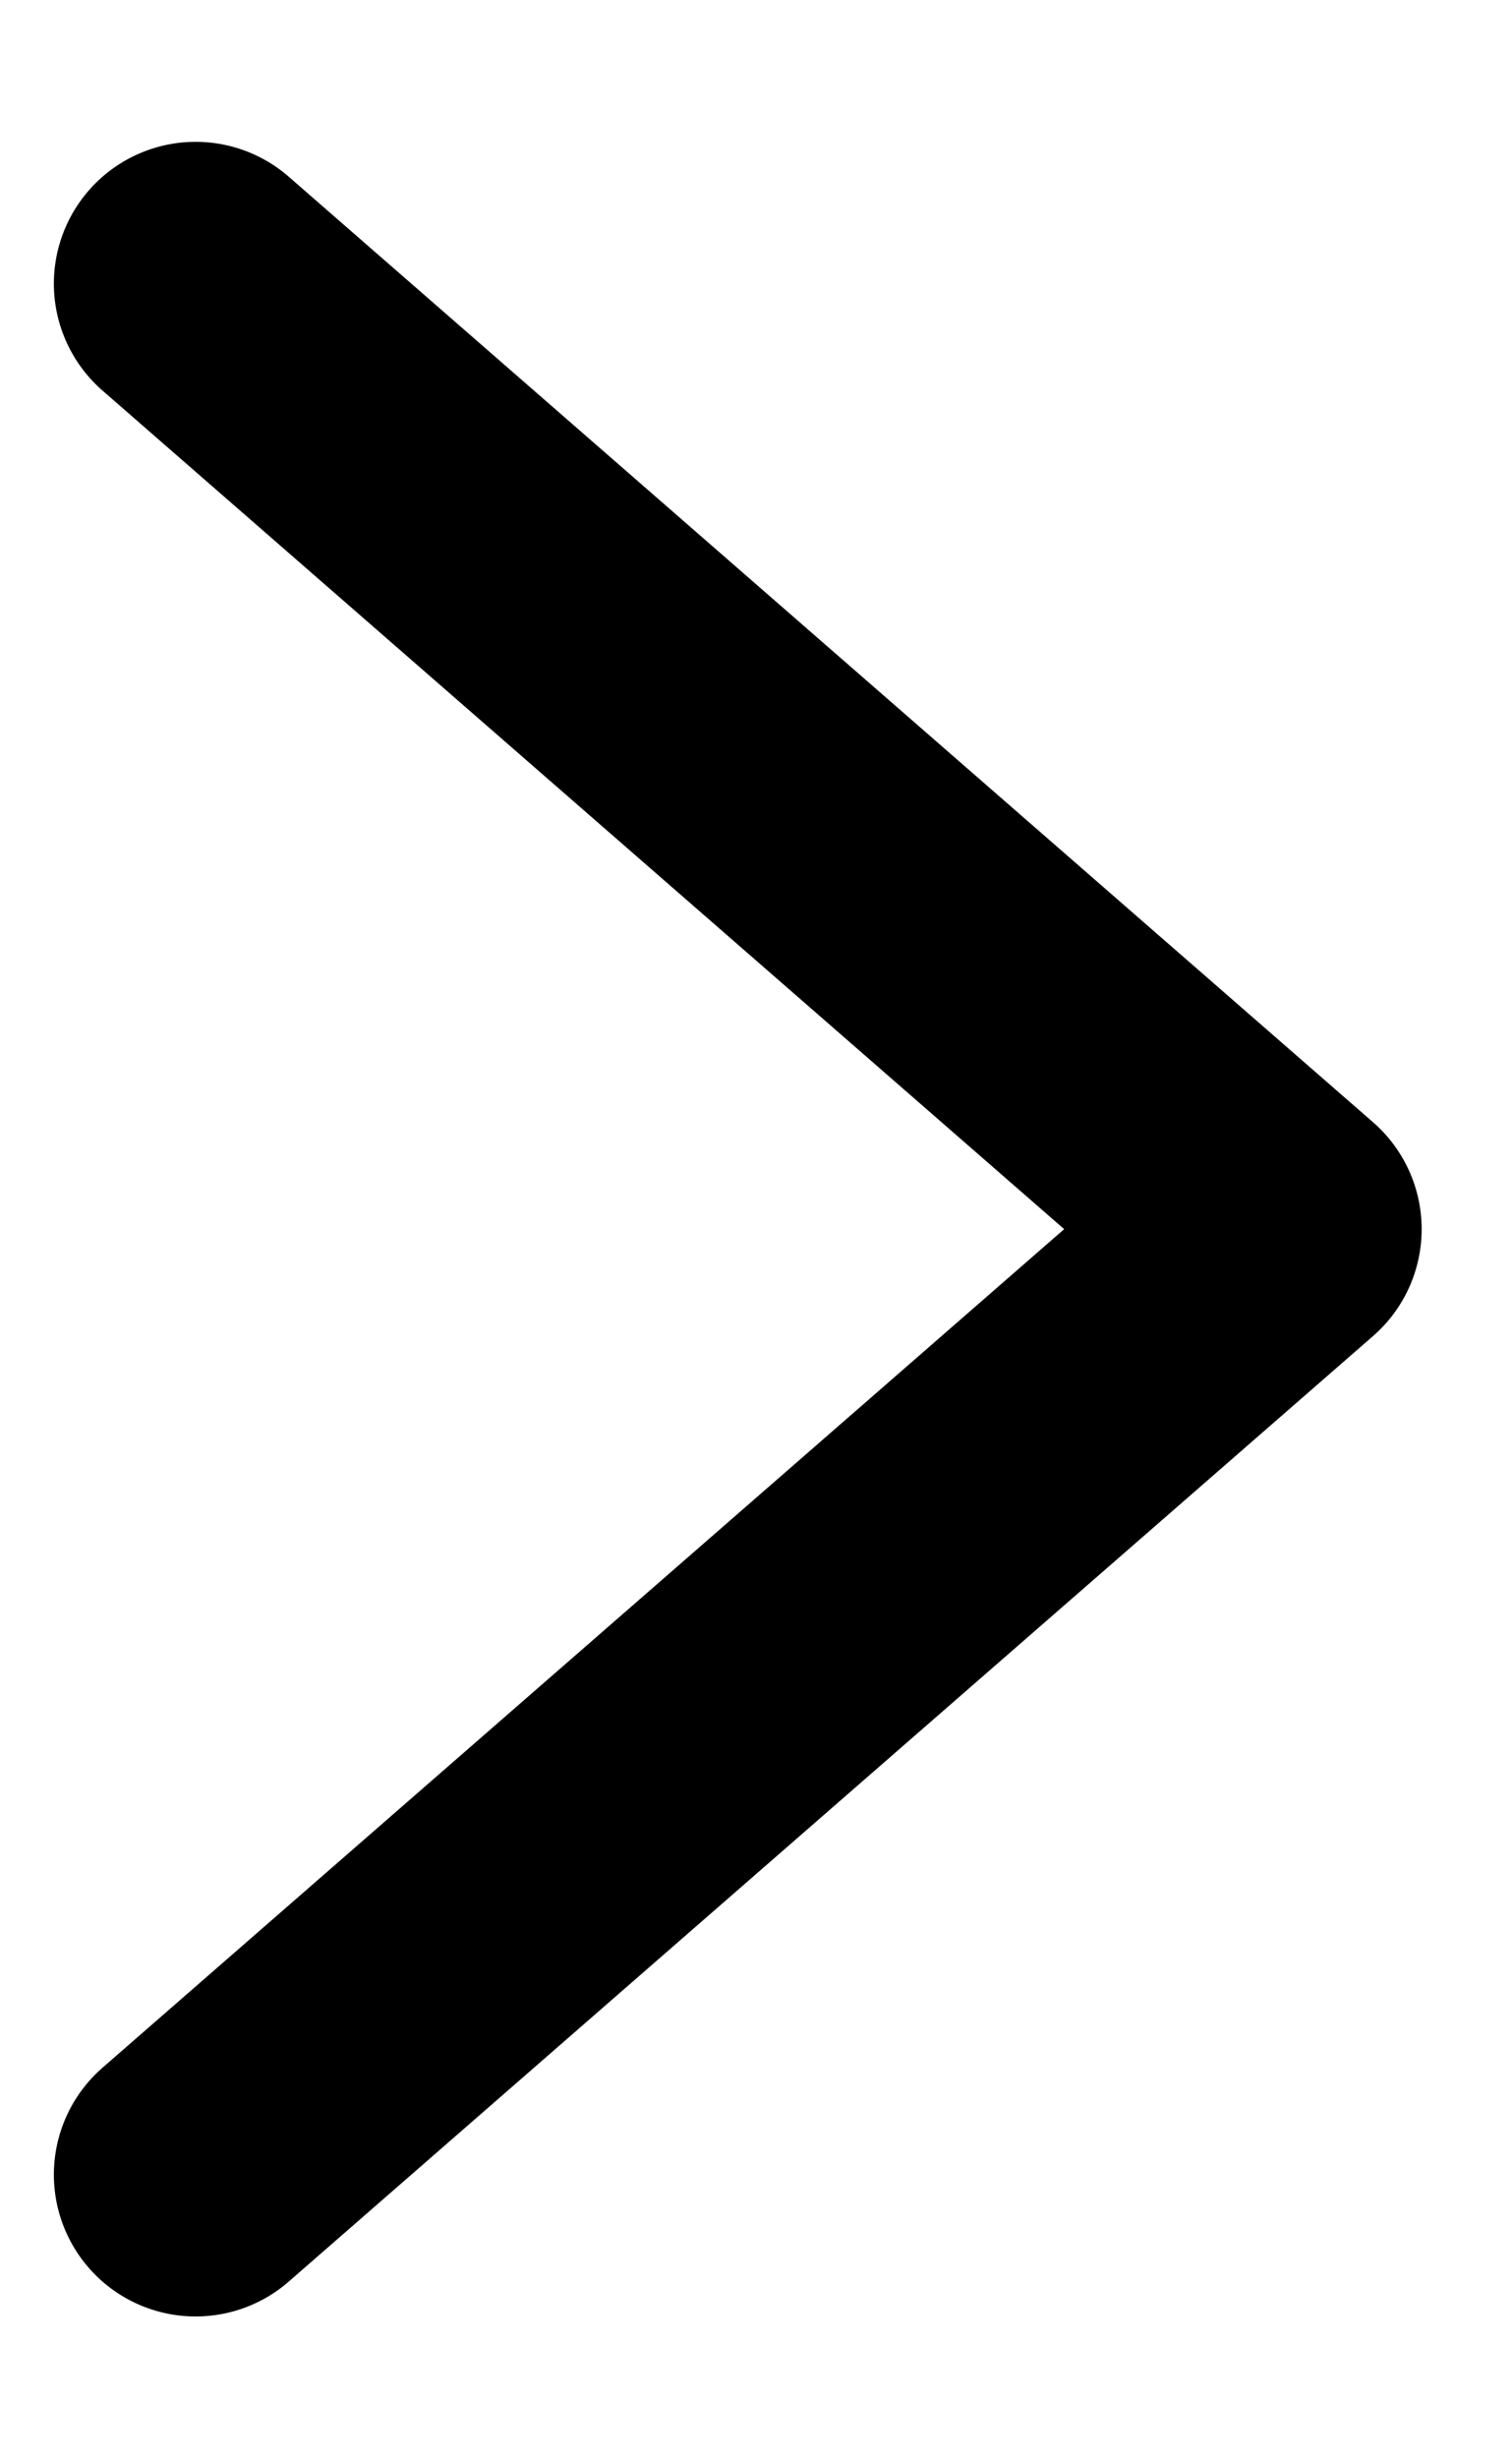
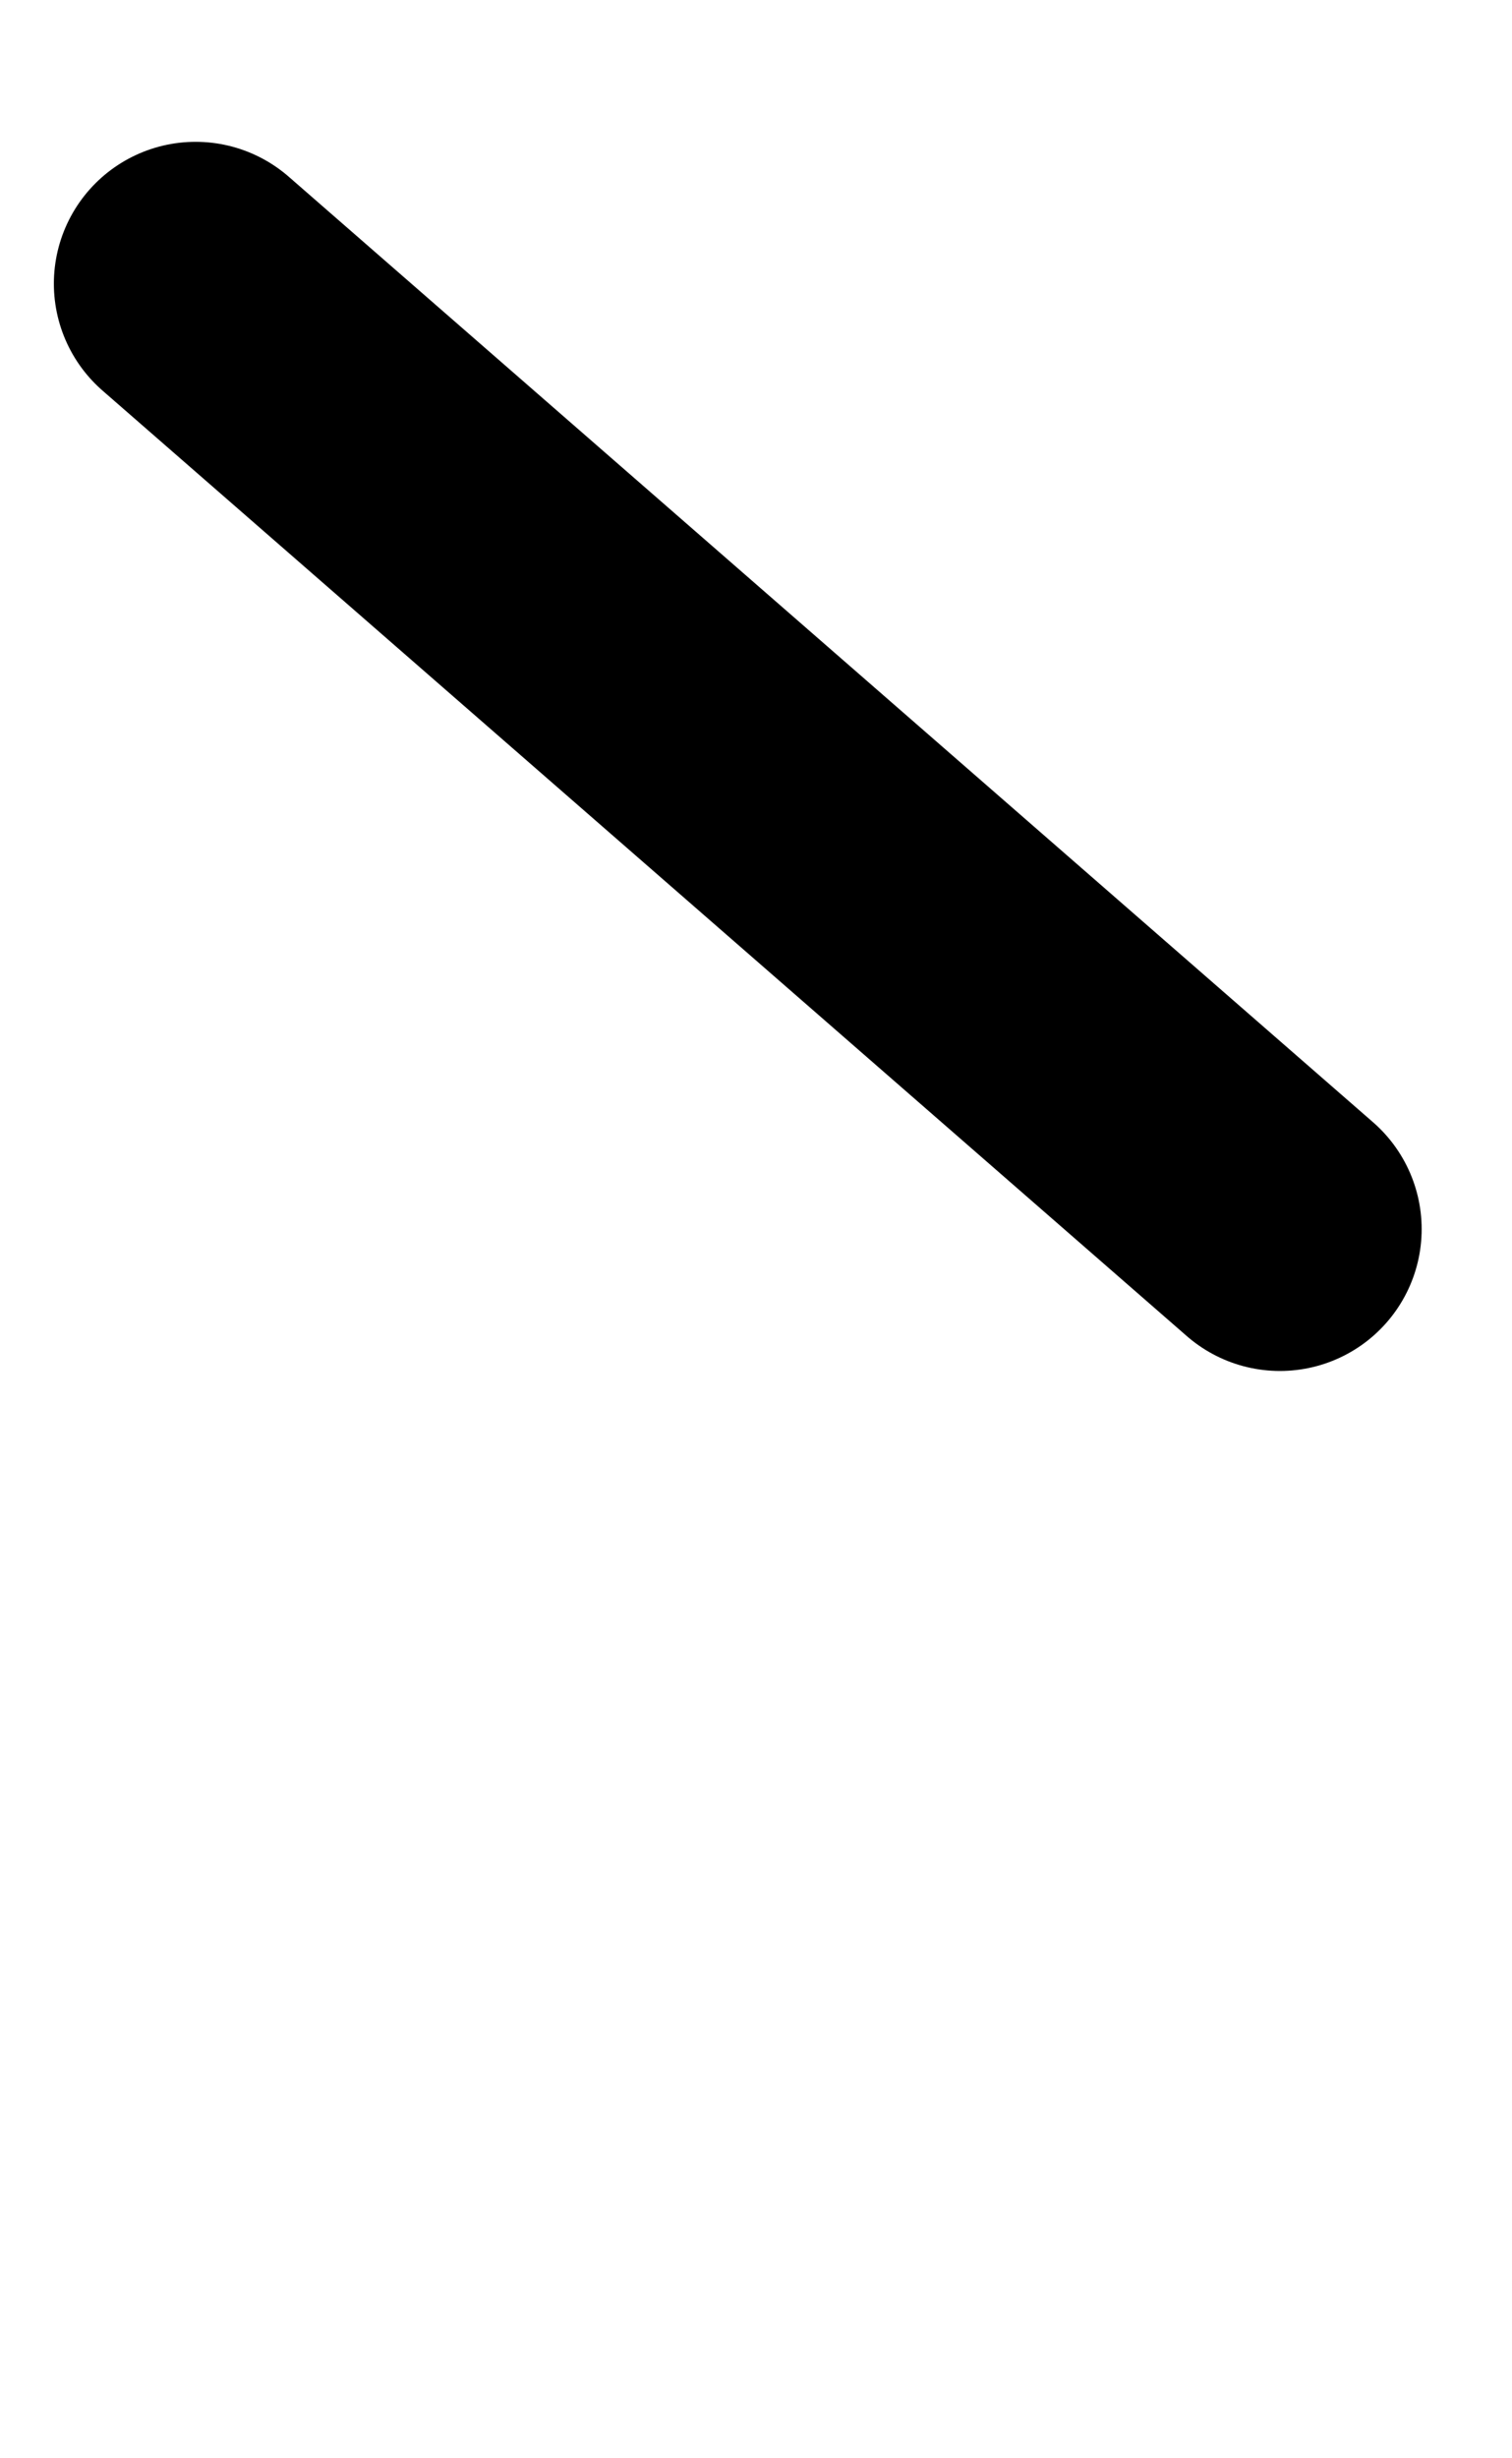
<svg xmlns="http://www.w3.org/2000/svg" width="8" height="13" viewBox="0 0 8 13" fill="none">
-   <path d="M1.035 1.5L6.772 6.5L1.035 11.5" stroke="black" stroke-width="1.5" stroke-linecap="round" stroke-linejoin="round" />
+   <path d="M1.035 1.5L6.772 6.5" stroke="black" stroke-width="1.5" stroke-linecap="round" stroke-linejoin="round" />
</svg>